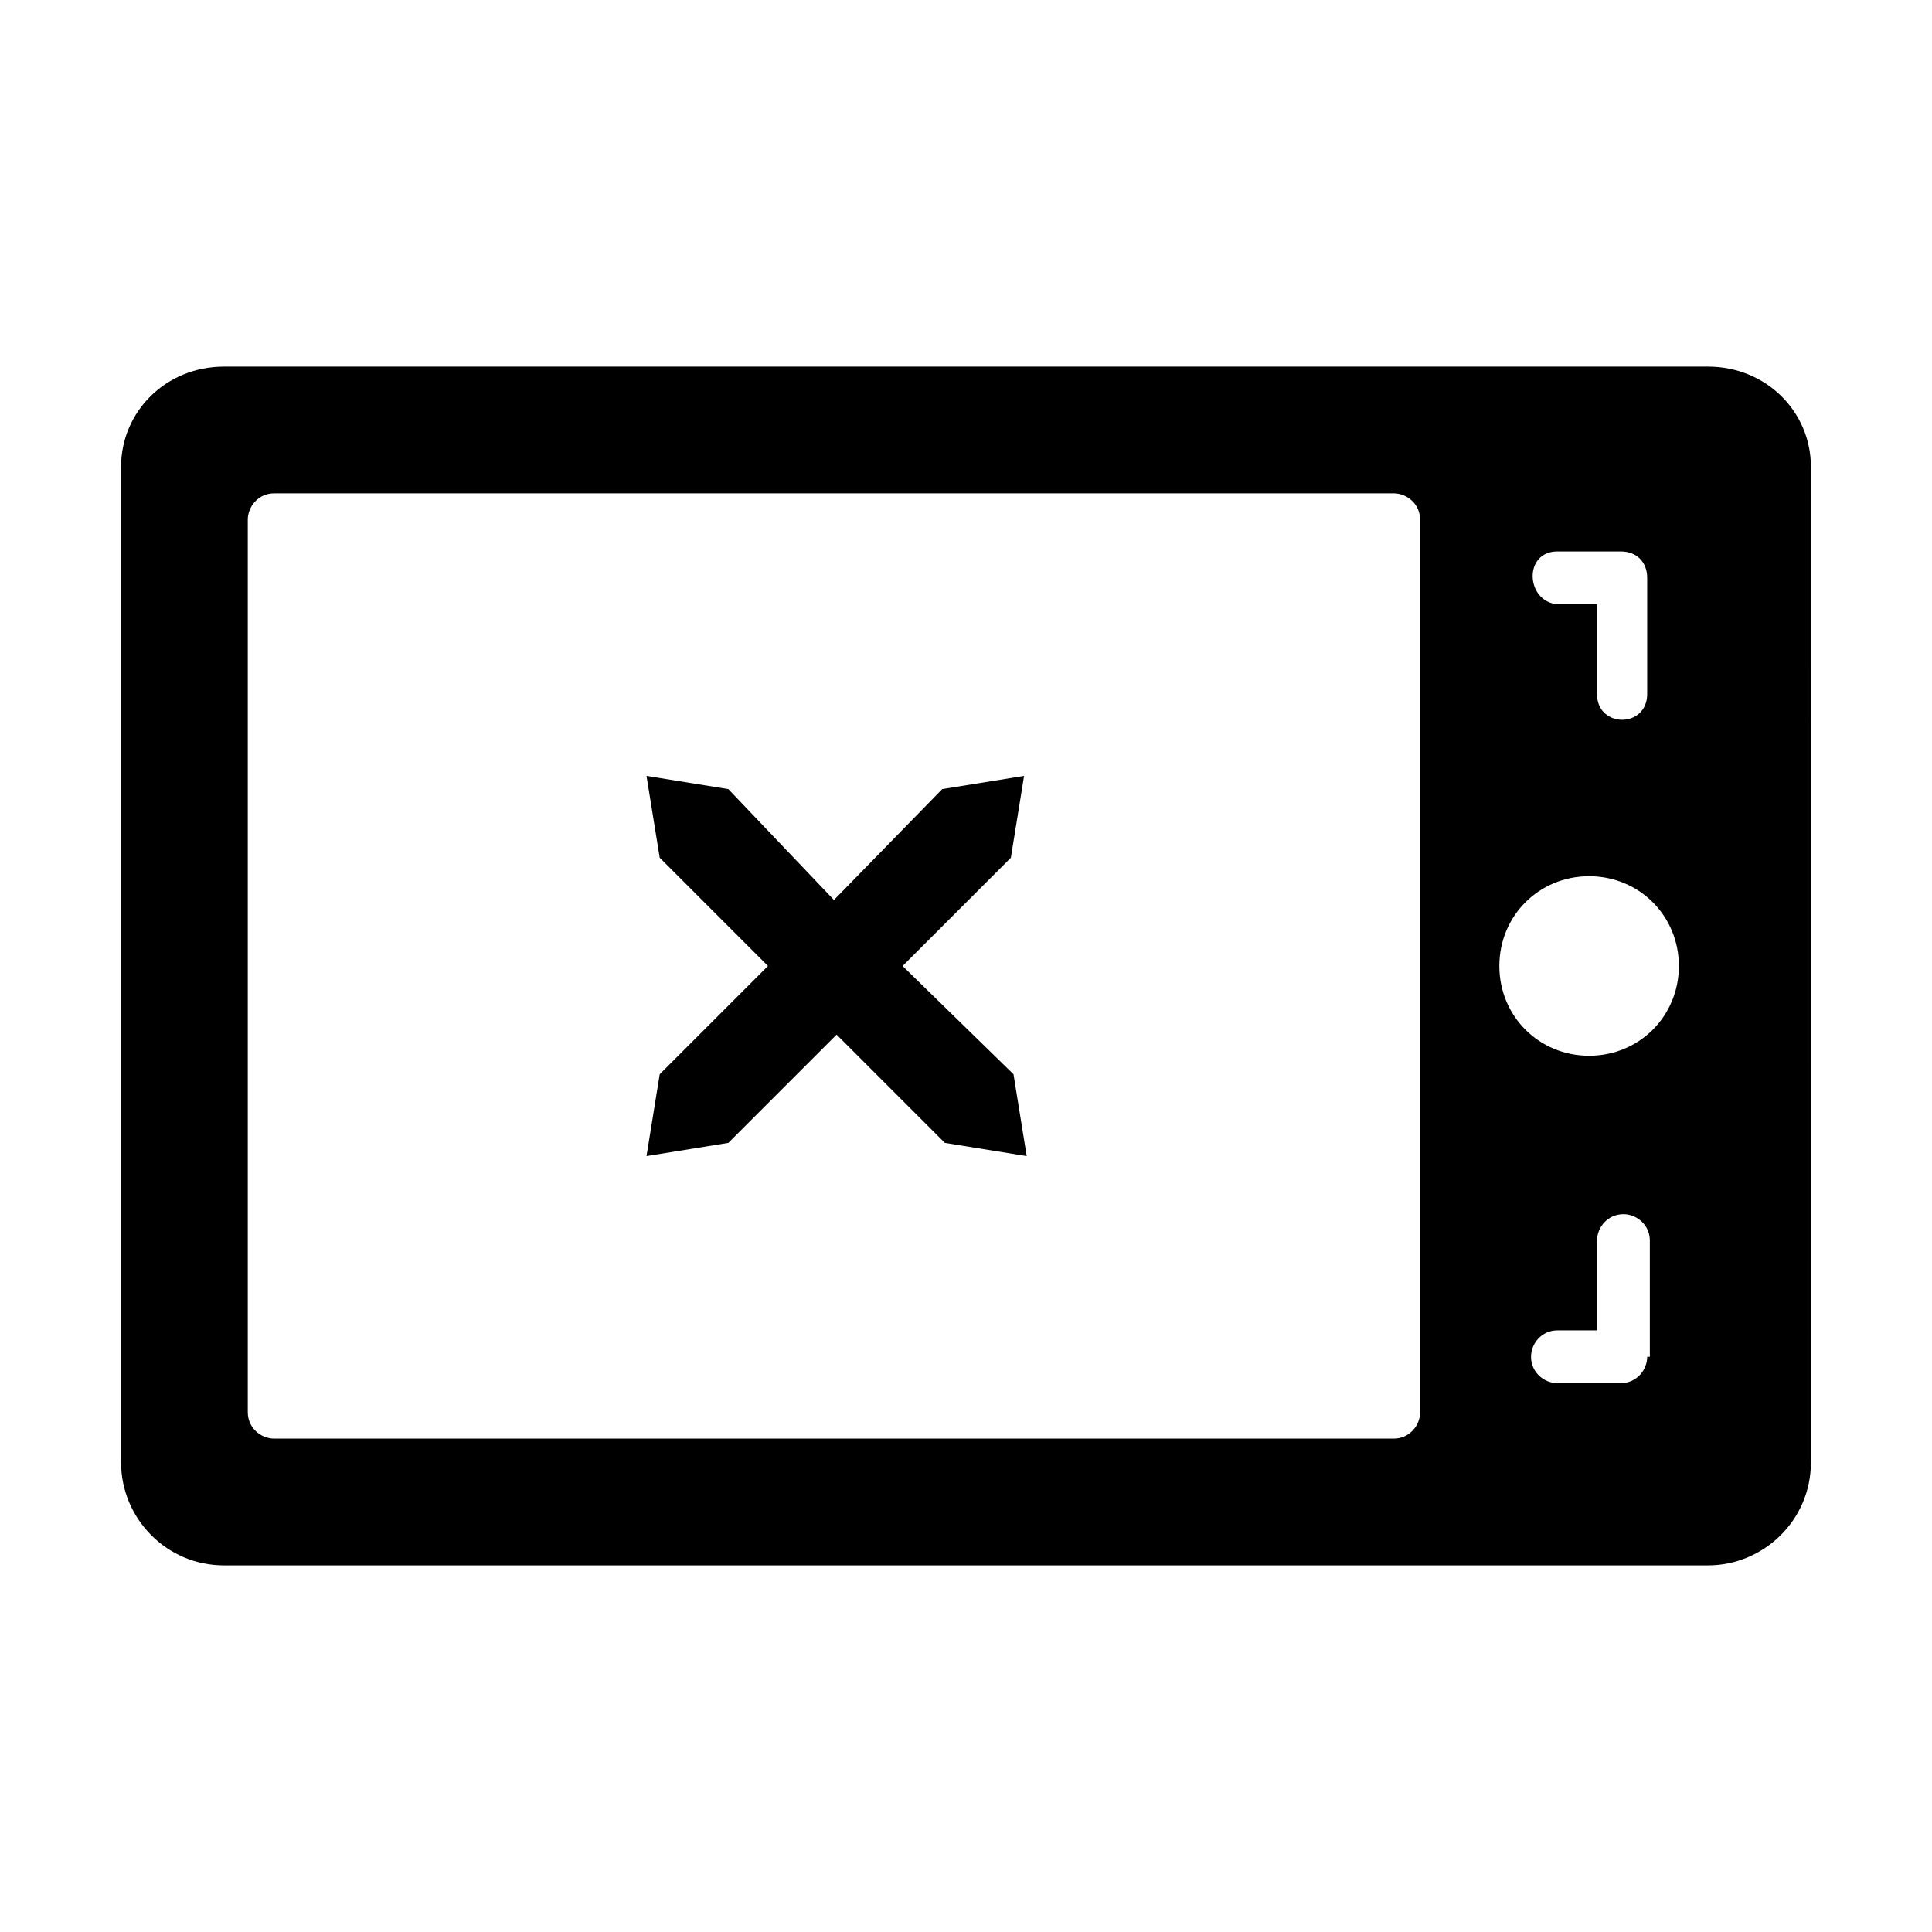
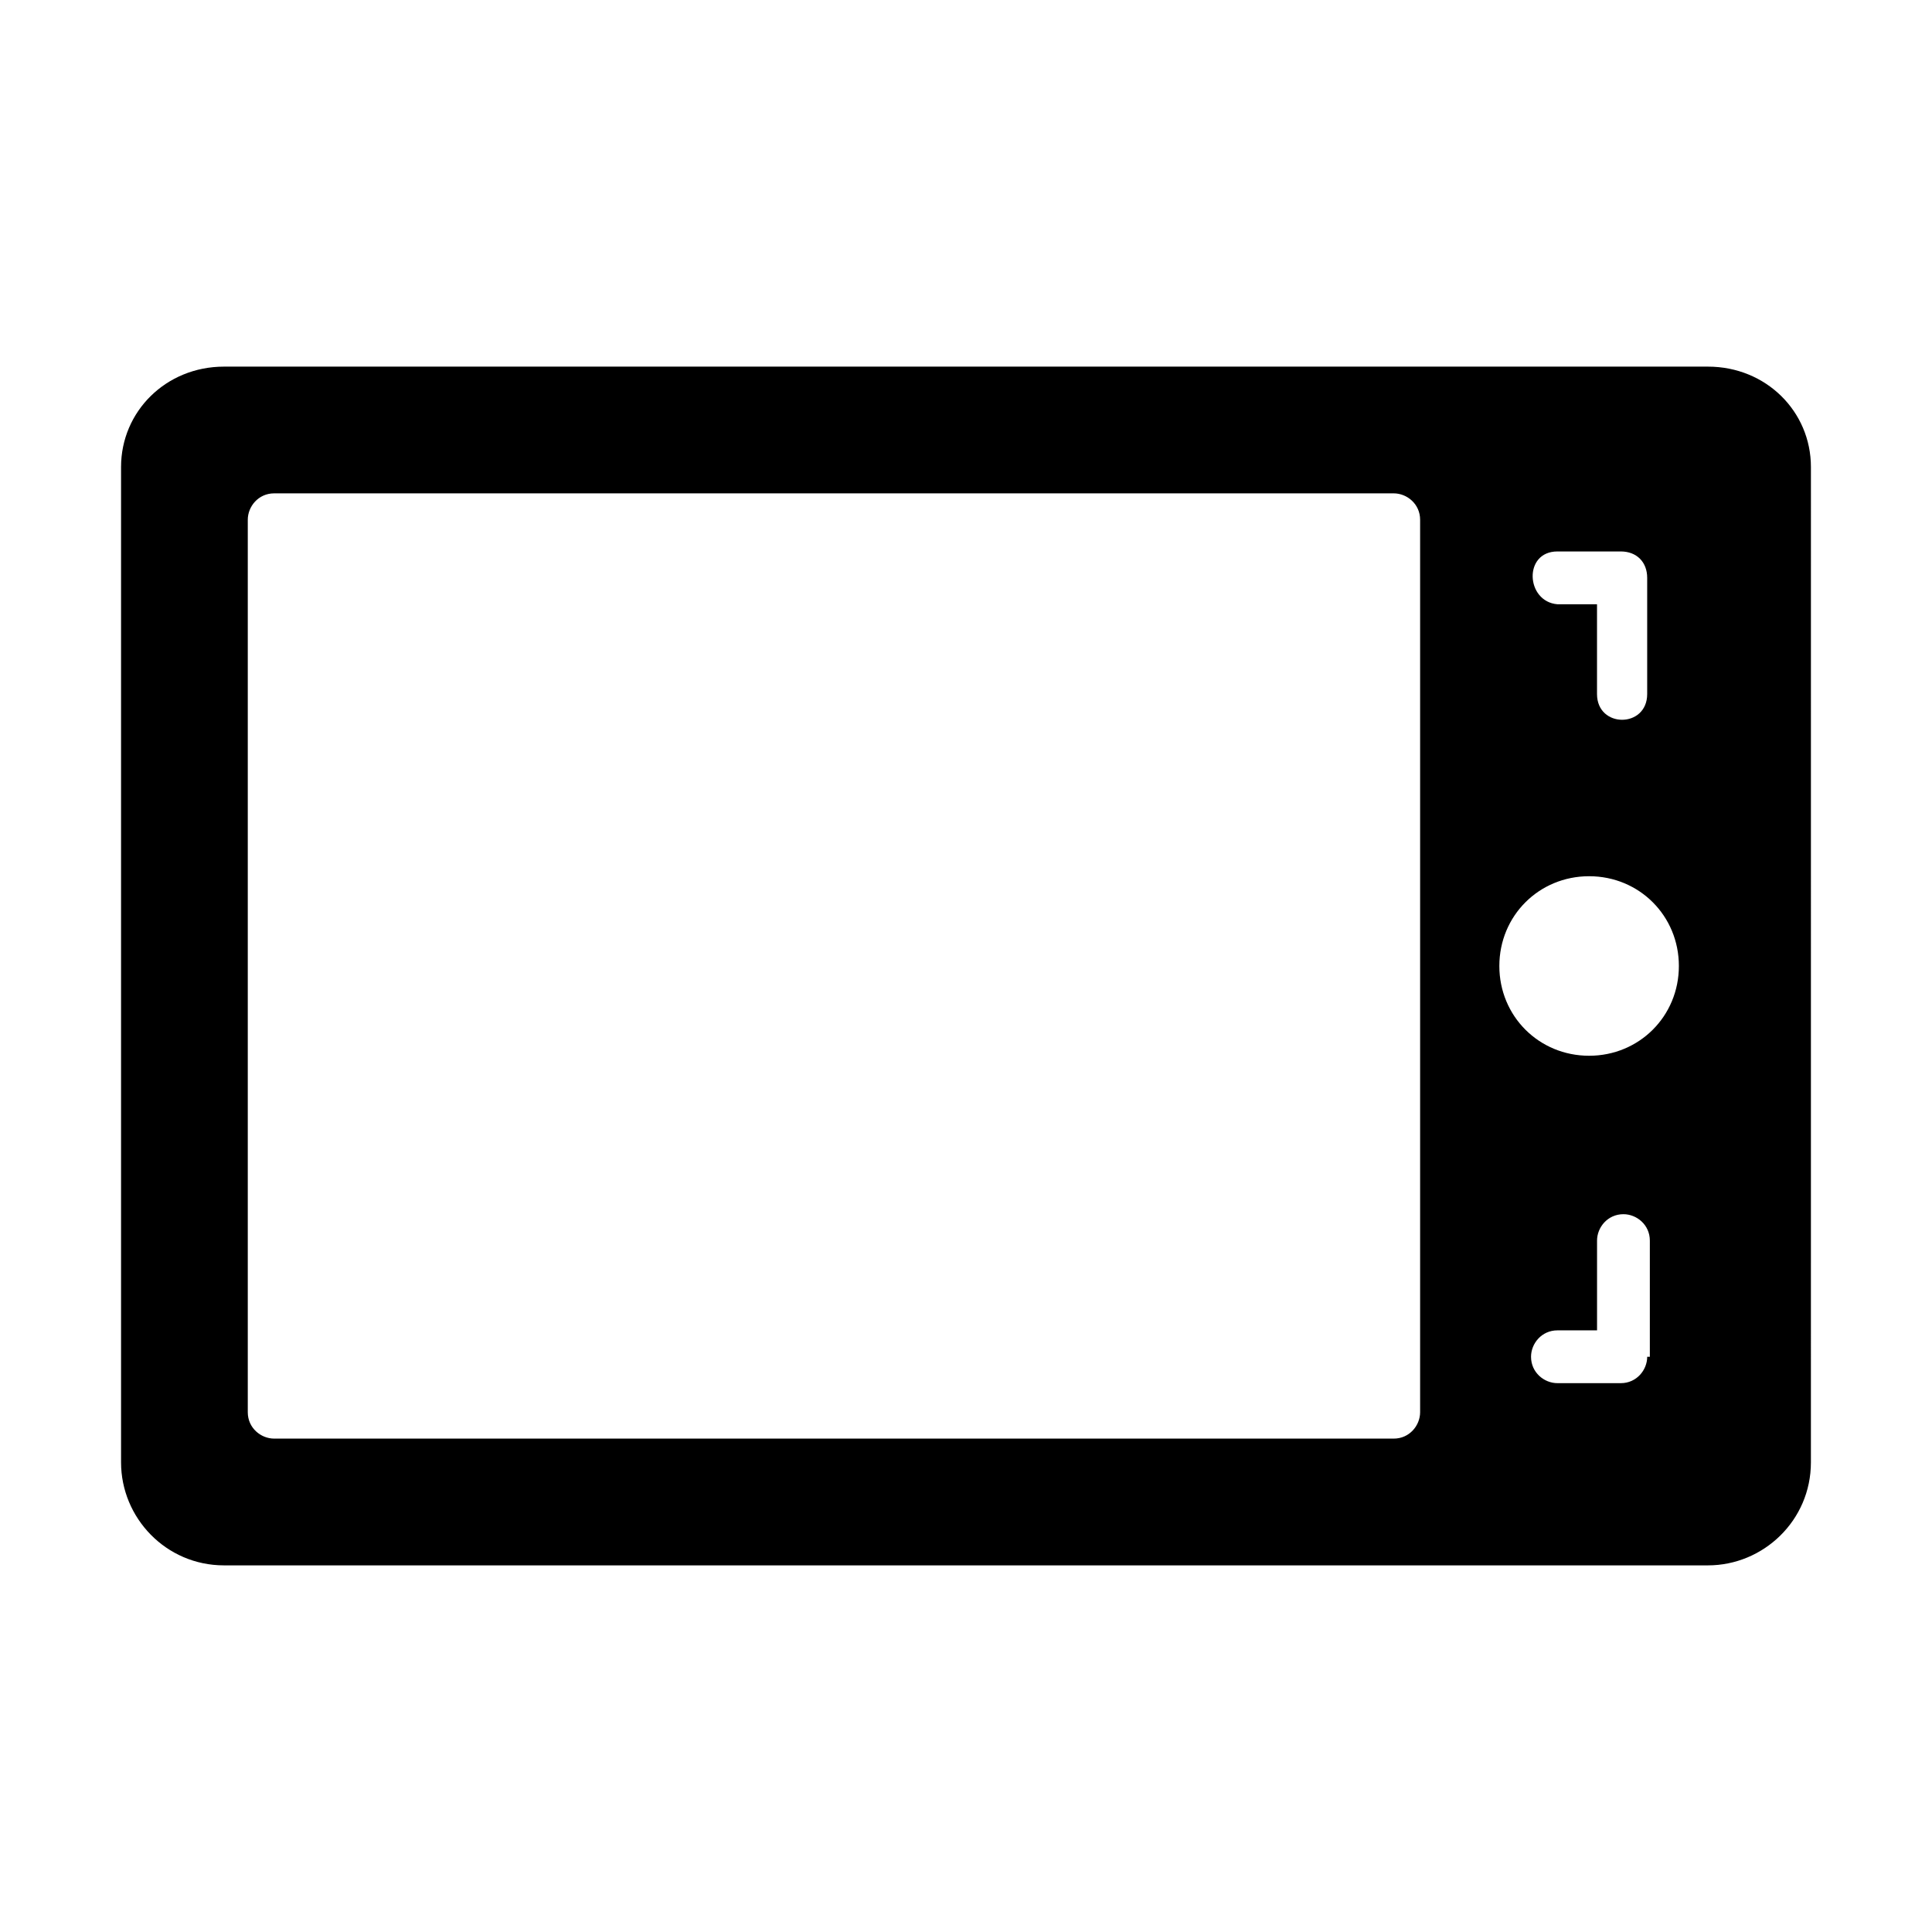
<svg xmlns="http://www.w3.org/2000/svg" fill="#000000" width="800px" height="800px" version="1.1" viewBox="144 144 512 512">
  <g>
    <path d="m596.62 241.16h-393.25c-15.391 0-27.289 11.895-27.289 26.59v263.8c0 14.695 11.895 27.289 27.289 27.289h393.25c14.695 0 27.289-11.895 27.289-27.289l0.004-263.8c0-14.695-11.895-26.59-27.289-26.59zm-39.887 48.98h16.793c4.199 0 6.996 2.801 6.996 6.996v30.789c0 9.098-13.297 9.098-13.297 0v-23.789h-10.496c-8.391-0.703-9.09-13.996 0.004-13.996zm-36.387 228.11c0 3.5-2.801 6.996-6.996 6.996h-296.69c-3.5 0-6.996-2.801-6.996-6.996v-236.51c0-3.5 2.801-6.996 6.996-6.996h296.69c3.5 0 6.996 2.801 6.996 6.996zm60.18-14.695c0 3.5-2.801 6.996-6.996 6.996h-16.793c-3.5 0-6.996-2.801-6.996-6.996 0-3.5 2.801-6.996 6.996-6.996h10.496v-23.789c0-3.5 2.801-6.996 6.996-6.996 3.5 0 6.996 2.801 6.996 6.996v30.785zm-15.395-79.77c-13.297 0-23.789-10.496-23.789-23.789 0-13.297 10.496-23.789 23.789-23.789 13.297 0 23.789 10.496 23.789 23.789s-10.496 23.789-23.789 23.789z" />
-     <path d="m415.39 349.62-21.691 3.5-28.691 29.387-27.988-29.387-21.691-3.5 3.5 21.691 28.688 28.688-28.688 28.688-3.5 21.691 21.691-3.5 28.688-28.688 28.688 28.688 21.691 3.5-3.5-21.691-29.387-28.684 28.688-28.688z" />
  </g>
</svg>